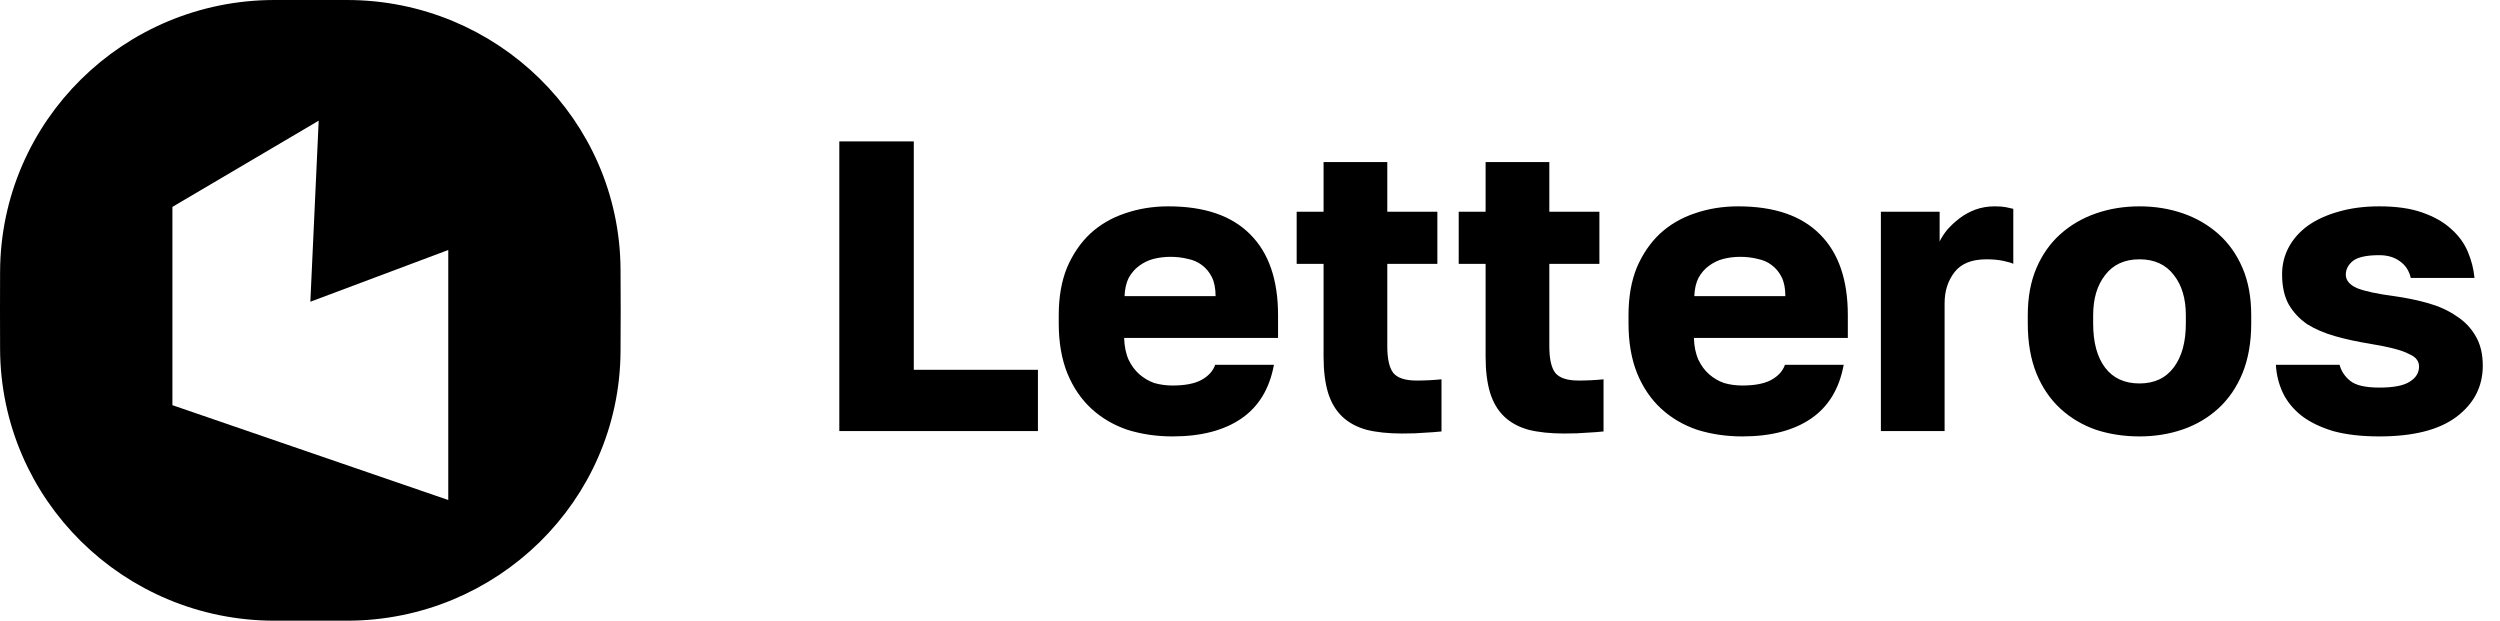
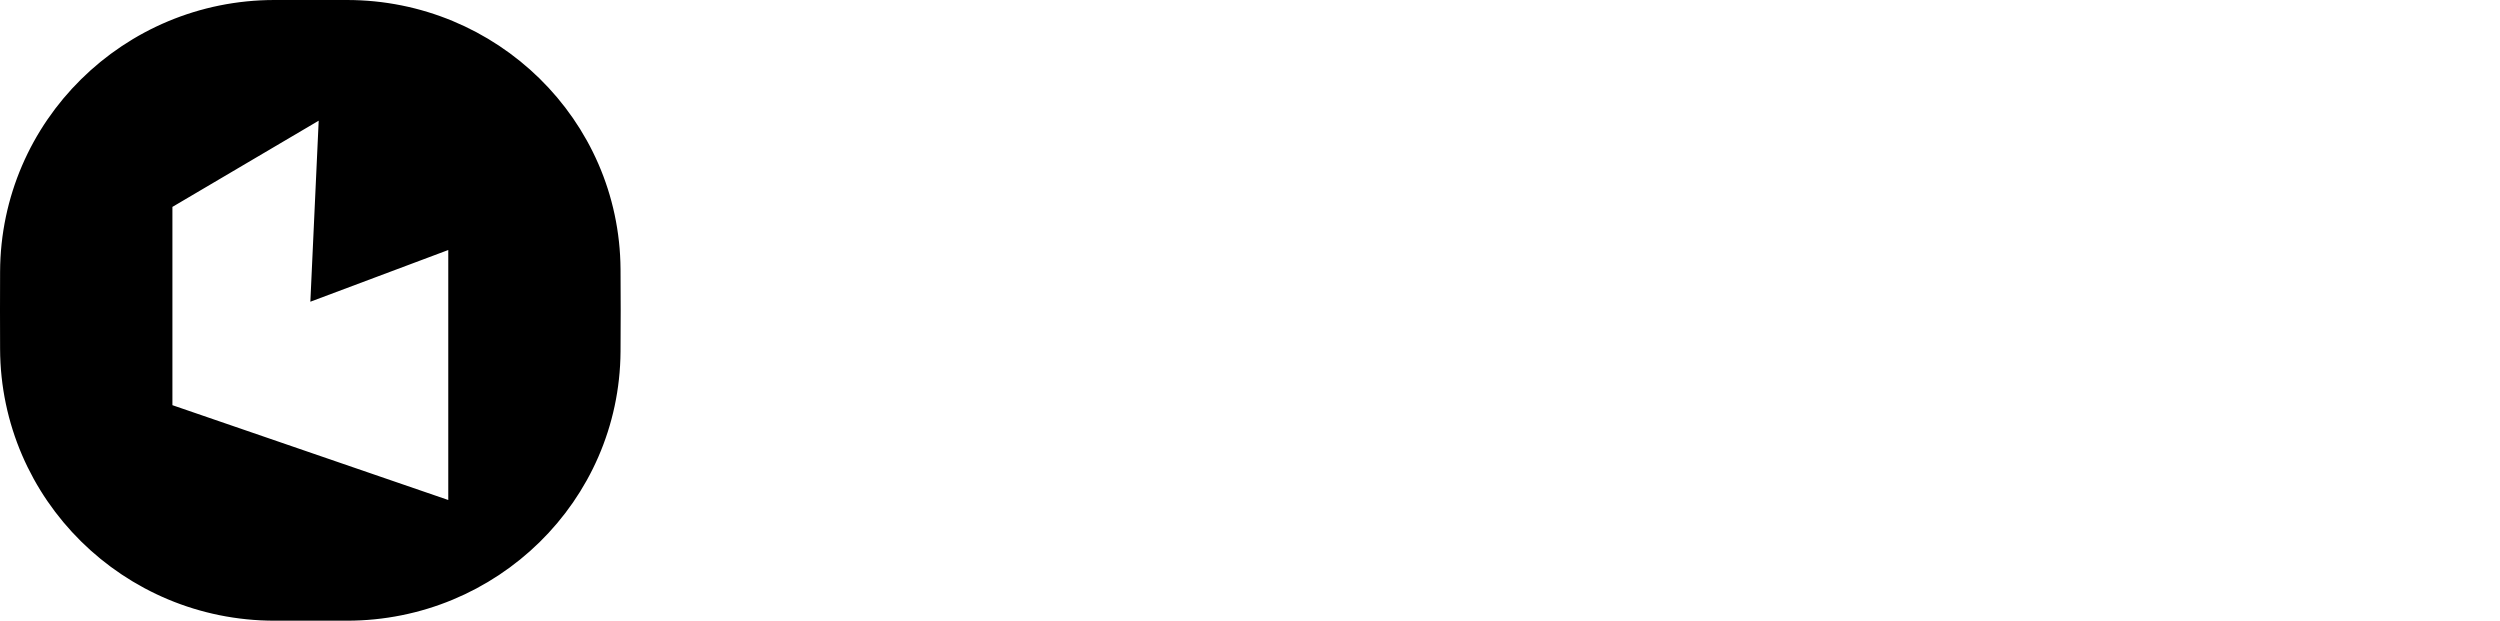
<svg xmlns="http://www.w3.org/2000/svg" width="145" height="36" viewBox="0 0 145 36" fill="none">
-   <path d="M48.68 8.2H53V21.448H60.2V25H48.68V8.2ZM68.007 25.312C67.079 25.312 66.207 25.184 65.391 24.928C64.591 24.656 63.895 24.248 63.303 23.704C62.712 23.16 62.248 22.48 61.911 21.664C61.575 20.832 61.407 19.864 61.407 18.76V18.28C61.407 17.224 61.568 16.304 61.888 15.52C62.224 14.736 62.672 14.08 63.231 13.552C63.807 13.024 64.48 12.632 65.248 12.376C66.031 12.104 66.871 11.968 67.767 11.968C69.864 11.968 71.448 12.512 72.519 13.6C73.591 14.672 74.127 16.232 74.127 18.28V19.6H65.2C65.216 20.096 65.303 20.52 65.463 20.872C65.624 21.208 65.832 21.488 66.088 21.712C66.344 21.936 66.632 22.104 66.951 22.216C67.287 22.312 67.639 22.36 68.007 22.36C68.712 22.36 69.263 22.256 69.663 22.048C70.079 21.824 70.352 21.528 70.48 21.16H73.888C73.632 22.552 72.999 23.592 71.992 24.28C70.984 24.968 69.656 25.312 68.007 25.312ZM67.888 14.896C67.552 14.896 67.224 14.936 66.903 15.016C66.6 15.096 66.32 15.232 66.064 15.424C65.823 15.6 65.624 15.832 65.463 16.12C65.32 16.408 65.24 16.76 65.224 17.176H70.504C70.504 16.728 70.431 16.36 70.287 16.072C70.144 15.784 69.951 15.552 69.712 15.376C69.487 15.2 69.216 15.08 68.895 15.016C68.576 14.936 68.24 14.896 67.888 14.896ZM81.327 25.144C80.527 25.144 79.839 25.072 79.263 24.928C78.687 24.768 78.215 24.512 77.847 24.16C77.479 23.808 77.207 23.352 77.031 22.792C76.855 22.216 76.767 21.512 76.767 20.68V15.304H75.207V12.28H76.767V9.4H80.463V12.28H83.367V15.304H80.463V20.08C80.463 20.8 80.575 21.312 80.799 21.616C81.039 21.92 81.495 22.072 82.167 22.072C82.647 22.072 83.127 22.048 83.607 22V25.024C83.303 25.056 82.983 25.08 82.647 25.096C82.311 25.128 81.871 25.144 81.327 25.144ZM90.725 25.144C89.925 25.144 89.237 25.072 88.661 24.928C88.085 24.768 87.613 24.512 87.245 24.16C86.877 23.808 86.605 23.352 86.429 22.792C86.253 22.216 86.165 21.512 86.165 20.68V15.304H84.605V12.28H86.165V9.4H89.861V12.28H92.765V15.304H89.861V20.08C89.861 20.8 89.973 21.312 90.197 21.616C90.437 21.92 90.893 22.072 91.565 22.072C92.045 22.072 92.525 22.048 93.005 22V25.024C92.701 25.056 92.381 25.08 92.045 25.096C91.709 25.128 91.269 25.144 90.725 25.144ZM101.054 25.312C100.126 25.312 99.254 25.184 98.438 24.928C97.638 24.656 96.942 24.248 96.35 23.704C95.758 23.16 95.294 22.48 94.958 21.664C94.622 20.832 94.454 19.864 94.454 18.76V18.28C94.454 17.224 94.614 16.304 94.934 15.52C95.27 14.736 95.718 14.08 96.278 13.552C96.854 13.024 97.526 12.632 98.294 12.376C99.078 12.104 99.918 11.968 100.814 11.968C102.91 11.968 104.494 12.512 105.566 13.6C106.638 14.672 107.174 16.232 107.174 18.28V19.6H98.246C98.262 20.096 98.35 20.52 98.51 20.872C98.67 21.208 98.878 21.488 99.134 21.712C99.39 21.936 99.678 22.104 99.998 22.216C100.334 22.312 100.686 22.36 101.054 22.36C101.758 22.36 102.31 22.256 102.71 22.048C103.126 21.824 103.398 21.528 103.526 21.16H106.934C106.678 22.552 106.046 23.592 105.038 24.28C104.03 24.968 102.702 25.312 101.054 25.312ZM100.934 14.896C100.598 14.896 100.27 14.936 99.95 15.016C99.646 15.096 99.366 15.232 99.11 15.424C98.87 15.6 98.67 15.832 98.51 16.12C98.366 16.408 98.286 16.76 98.27 17.176H103.55C103.55 16.728 103.478 16.36 103.334 16.072C103.19 15.784 102.998 15.552 102.758 15.376C102.534 15.2 102.262 15.08 101.942 15.016C101.622 14.936 101.286 14.896 100.934 14.896ZM109.091 12.28H112.499V14.008C112.595 13.8 112.739 13.576 112.931 13.336C113.139 13.096 113.379 12.872 113.651 12.664C113.923 12.456 114.227 12.288 114.563 12.16C114.915 12.032 115.291 11.968 115.691 11.968C115.963 11.968 116.179 11.984 116.339 12.016C116.499 12.048 116.643 12.08 116.771 12.112V15.304C116.691 15.256 116.507 15.2 116.219 15.136C115.931 15.072 115.595 15.04 115.211 15.04C114.363 15.04 113.747 15.288 113.363 15.784C112.979 16.28 112.787 16.88 112.787 17.584V25H109.091V12.28ZM124.091 25.312C123.195 25.312 122.355 25.184 121.571 24.928C120.787 24.656 120.099 24.248 119.507 23.704C118.915 23.16 118.451 22.48 118.115 21.664C117.779 20.832 117.611 19.864 117.611 18.76V18.28C117.611 17.24 117.779 16.328 118.115 15.544C118.451 14.76 118.915 14.104 119.507 13.576C120.099 13.048 120.787 12.648 121.571 12.376C122.355 12.104 123.195 11.968 124.091 11.968C124.987 11.968 125.827 12.104 126.611 12.376C127.395 12.648 128.083 13.048 128.675 13.576C129.267 14.104 129.731 14.76 130.067 15.544C130.403 16.328 130.571 17.24 130.571 18.28V18.76C130.571 19.848 130.403 20.808 130.067 21.64C129.731 22.456 129.267 23.136 128.675 23.68C128.083 24.224 127.395 24.632 126.611 24.904C125.827 25.176 124.987 25.312 124.091 25.312ZM124.091 22.24C124.955 22.24 125.619 21.928 126.083 21.304C126.547 20.68 126.779 19.832 126.779 18.76V18.28C126.779 17.32 126.547 16.544 126.083 15.952C125.619 15.344 124.955 15.04 124.091 15.04C123.227 15.04 122.563 15.344 122.099 15.952C121.635 16.544 121.403 17.32 121.403 18.28V18.76C121.403 19.864 121.635 20.72 122.099 21.328C122.563 21.936 123.227 22.24 124.091 22.24ZM138.001 25.312C136.961 25.312 136.065 25.208 135.313 25C134.577 24.776 133.969 24.48 133.489 24.112C133.009 23.728 132.649 23.288 132.409 22.792C132.169 22.28 132.033 21.736 132.001 21.16H135.697C135.793 21.528 136.001 21.84 136.321 22.096C136.641 22.352 137.201 22.48 138.001 22.48C138.817 22.48 139.401 22.368 139.753 22.144C140.121 21.92 140.305 21.624 140.305 21.256C140.305 21.112 140.265 20.984 140.185 20.872C140.105 20.744 139.953 20.632 139.729 20.536C139.521 20.424 139.233 20.32 138.865 20.224C138.497 20.128 138.025 20.032 137.449 19.936C136.745 19.824 136.081 19.68 135.457 19.504C134.833 19.328 134.289 19.096 133.825 18.808C133.377 18.504 133.017 18.12 132.745 17.656C132.489 17.192 132.361 16.608 132.361 15.904C132.361 15.344 132.489 14.824 132.745 14.344C133.001 13.864 133.369 13.448 133.849 13.096C134.345 12.744 134.937 12.472 135.625 12.28C136.329 12.072 137.121 11.968 138.001 11.968C138.993 11.968 139.825 12.088 140.497 12.328C141.185 12.568 141.745 12.888 142.177 13.288C142.609 13.672 142.929 14.112 143.137 14.608C143.345 15.104 143.473 15.608 143.521 16.12H139.825C139.729 15.704 139.521 15.384 139.201 15.16C138.881 14.92 138.481 14.8 138.001 14.8C137.265 14.8 136.753 14.912 136.465 15.136C136.193 15.36 136.057 15.624 136.057 15.928C136.057 16.264 136.281 16.528 136.729 16.72C137.177 16.896 137.889 17.048 138.865 17.176C139.553 17.272 140.209 17.408 140.833 17.584C141.457 17.76 142.001 18.008 142.465 18.328C142.945 18.632 143.321 19.024 143.593 19.504C143.865 19.968 144.001 20.536 144.001 21.208C144.001 22.424 143.489 23.416 142.465 24.184C141.457 24.936 139.969 25.312 138.001 25.312Z" fill="black" />
  <path d="M25.675 29.946L27 30.401V29V14.5V13.057L25.649 13.564L19.069 16.031L19.483 7.046L19.568 5.2L17.977 6.138L9.492 11.139L9 11.429V12V23.5V24.214L9.675 24.446L25.675 29.946ZM1.005 15.764C1.037 7.581 7.726 1 15.925 1H20.12C28.266 1 34.937 7.496 34.991 15.616C34.997 16.444 35 17.245 35 18C35 18.755 34.997 19.556 34.991 20.384C34.937 28.504 28.266 35 20.12 35H15.925C7.726 35 1.037 28.419 1.005 20.236C1.002 19.461 1 18.71 1 18C1 17.29 1.002 16.539 1.005 15.764Z" fill="black" stroke="black" stroke-width="2" />
</svg>